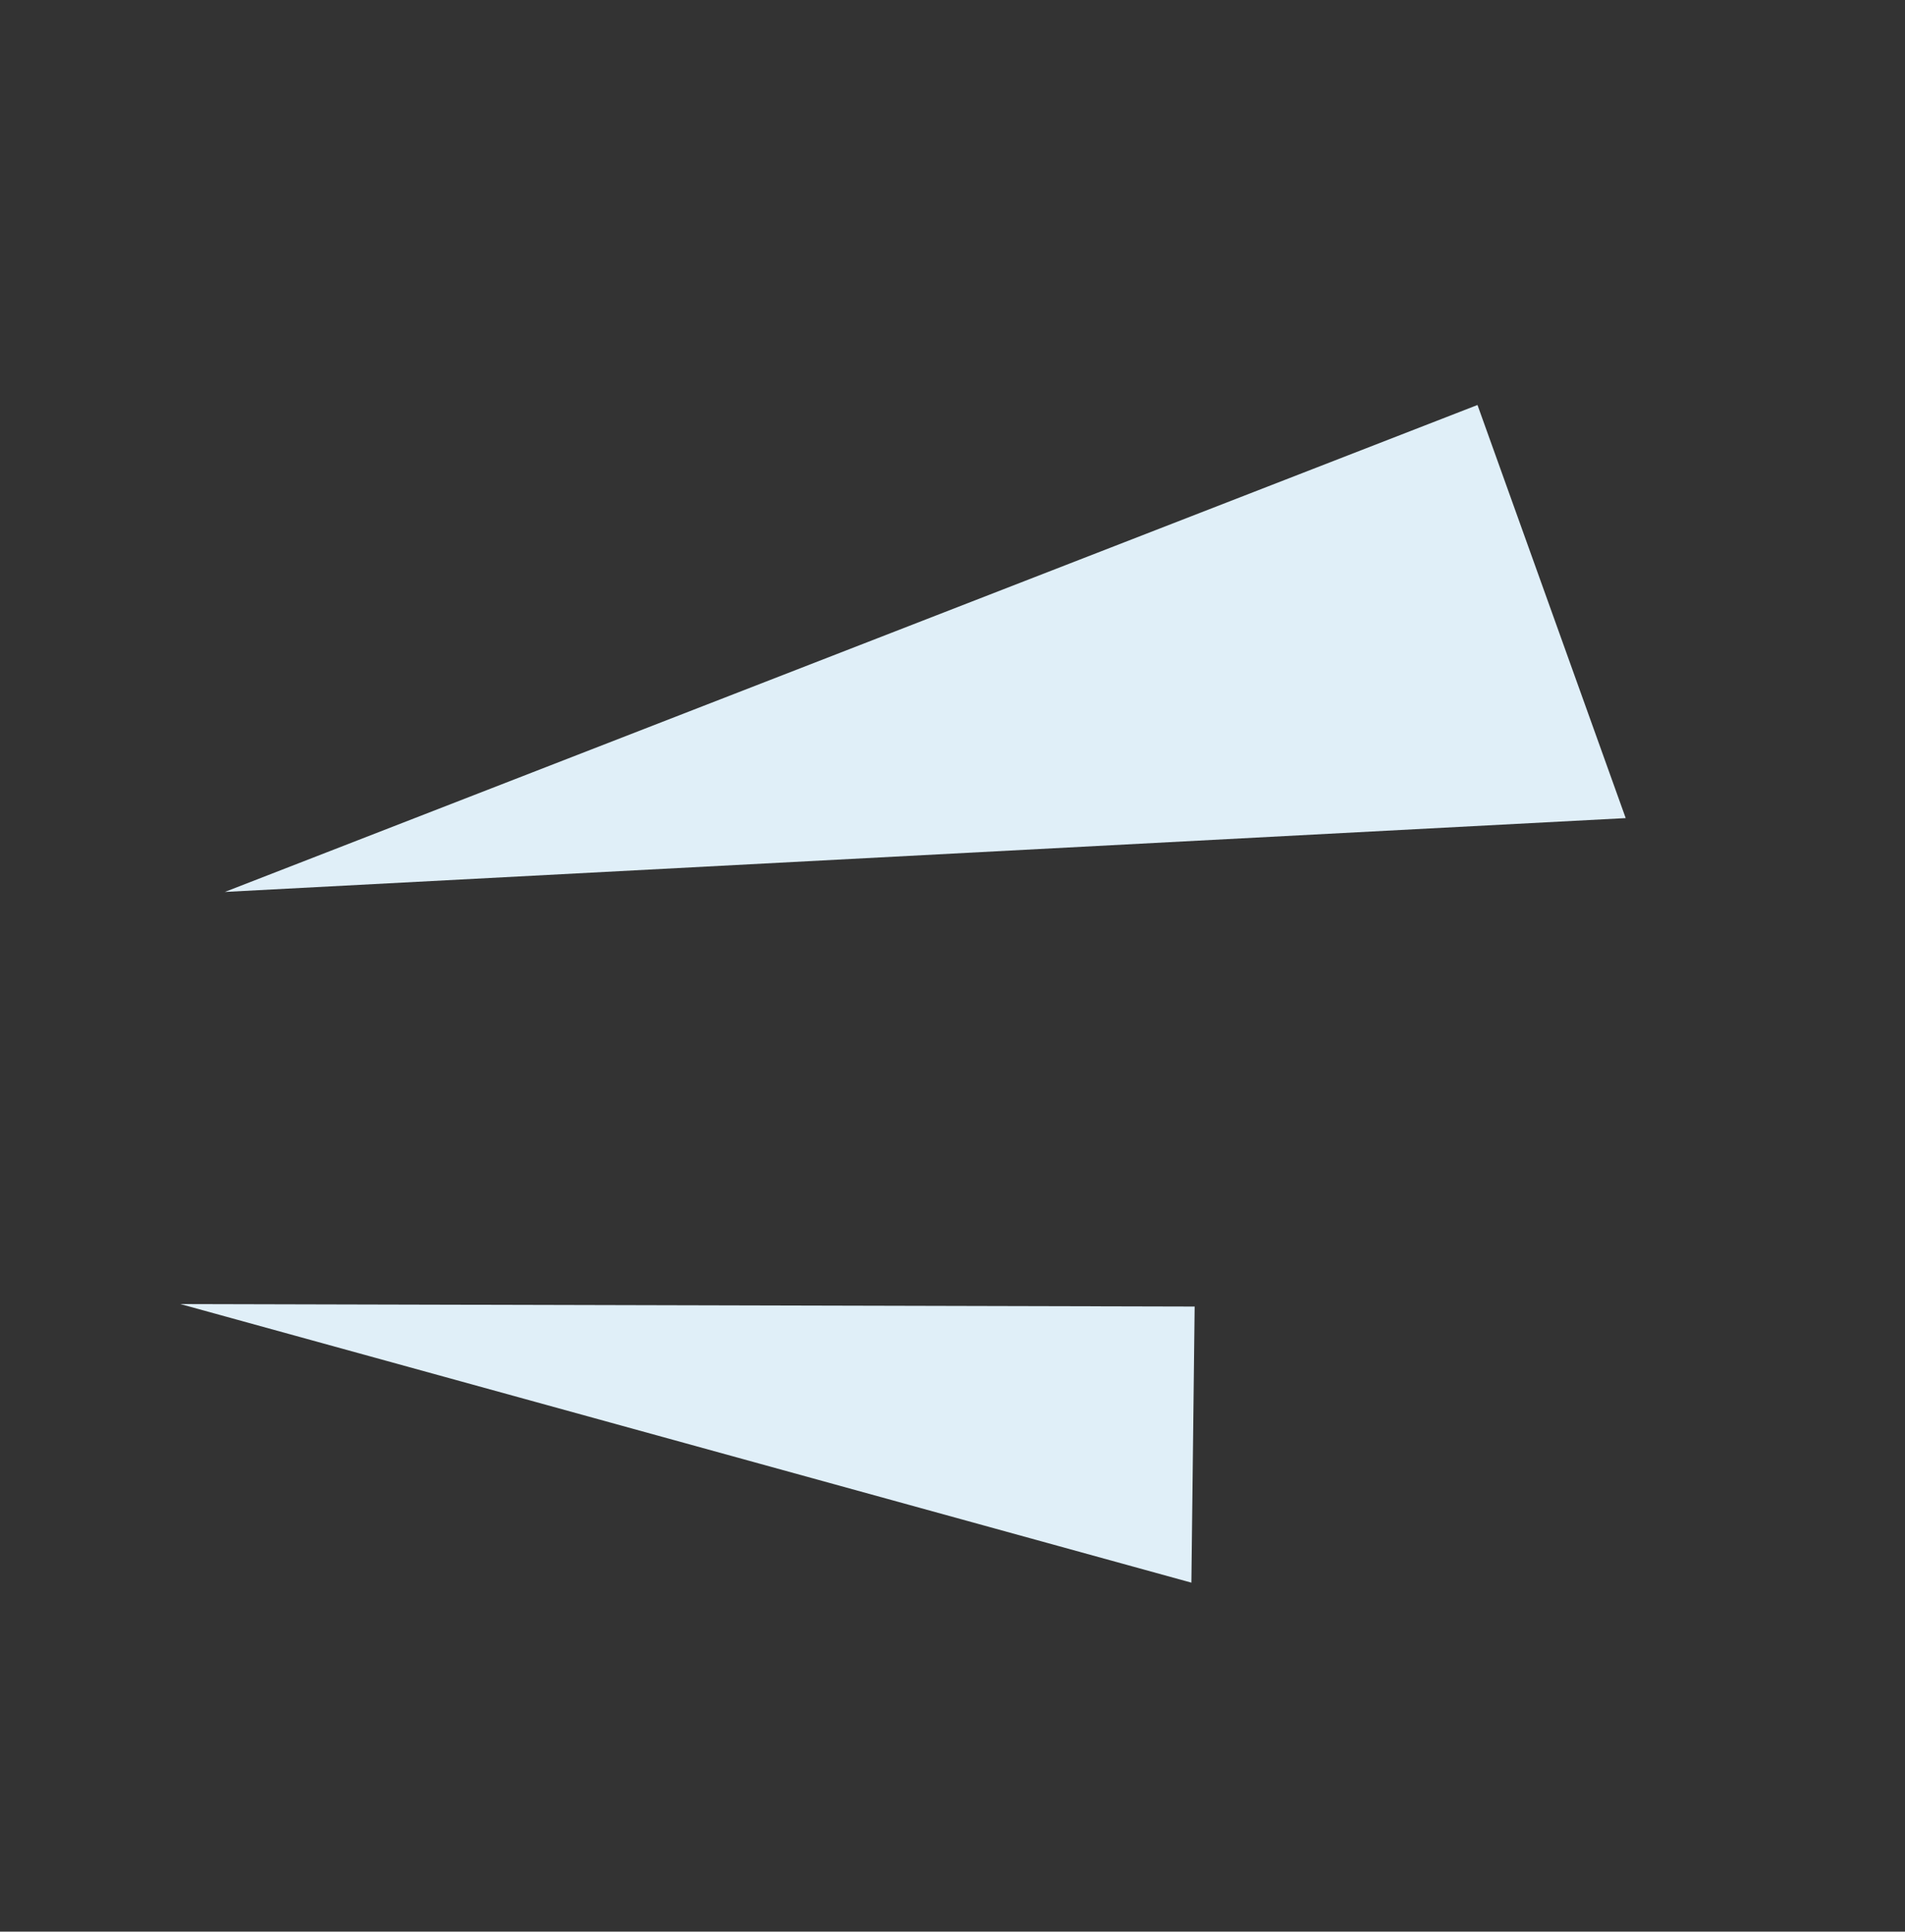
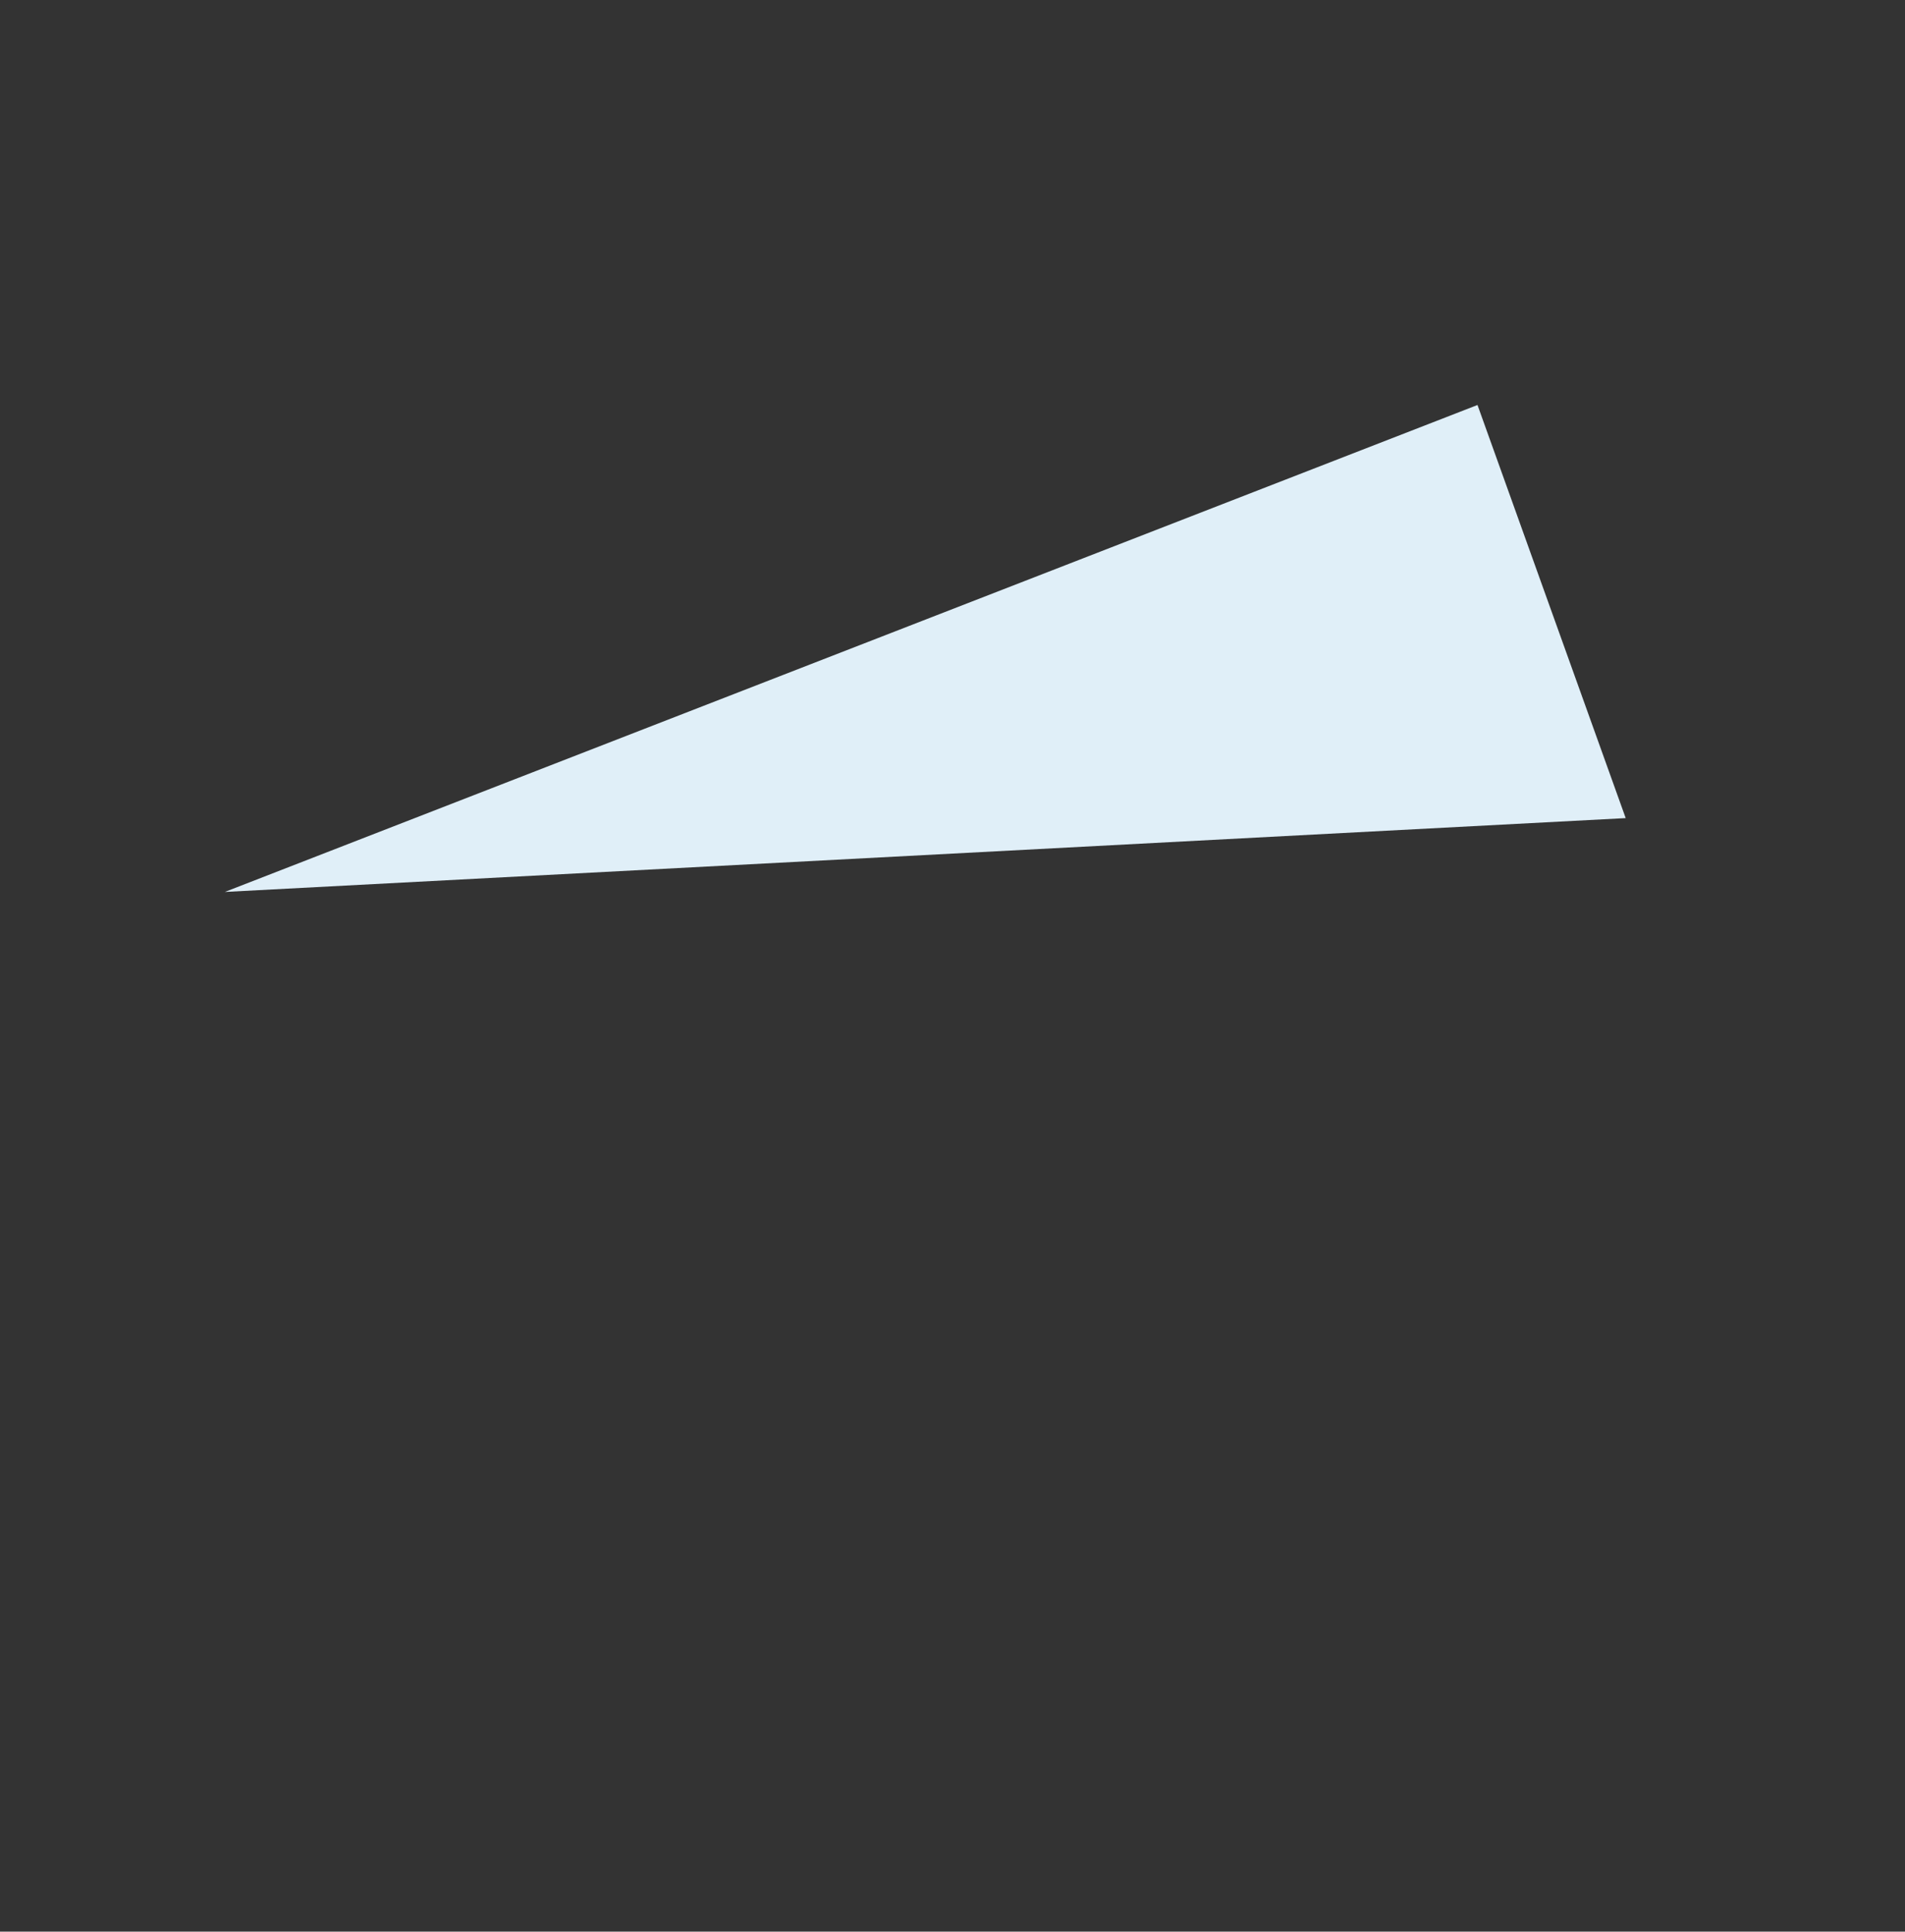
<svg xmlns="http://www.w3.org/2000/svg" width="56.516" height="57.297" viewBox="1381.484 1855.342 56.516 57.297">
  <rect x="1381.484" y="1855.342" width="56.516" height="57.297" fill="#333333" stroke="none" />
  <g data-name="Gruppe 6084">
    <g data-name="Gruppe 5836">
      <path d="m1425.317 1867.355-37.163 14.444 41.56-2.19-4.397-12.254Z" fill="#e0eff8" fill-rule="evenodd" data-name="Pfad 5826" />
    </g>
    <g data-name="Gruppe 5837">
-       <path d="m1386.834 1894.023 29.995 8.264.097-8.19-30.092-.074Z" fill="#e0eff8" fill-rule="evenodd" data-name="Pfad 5827" />
-     </g>
+       </g>
  </g>
</svg>